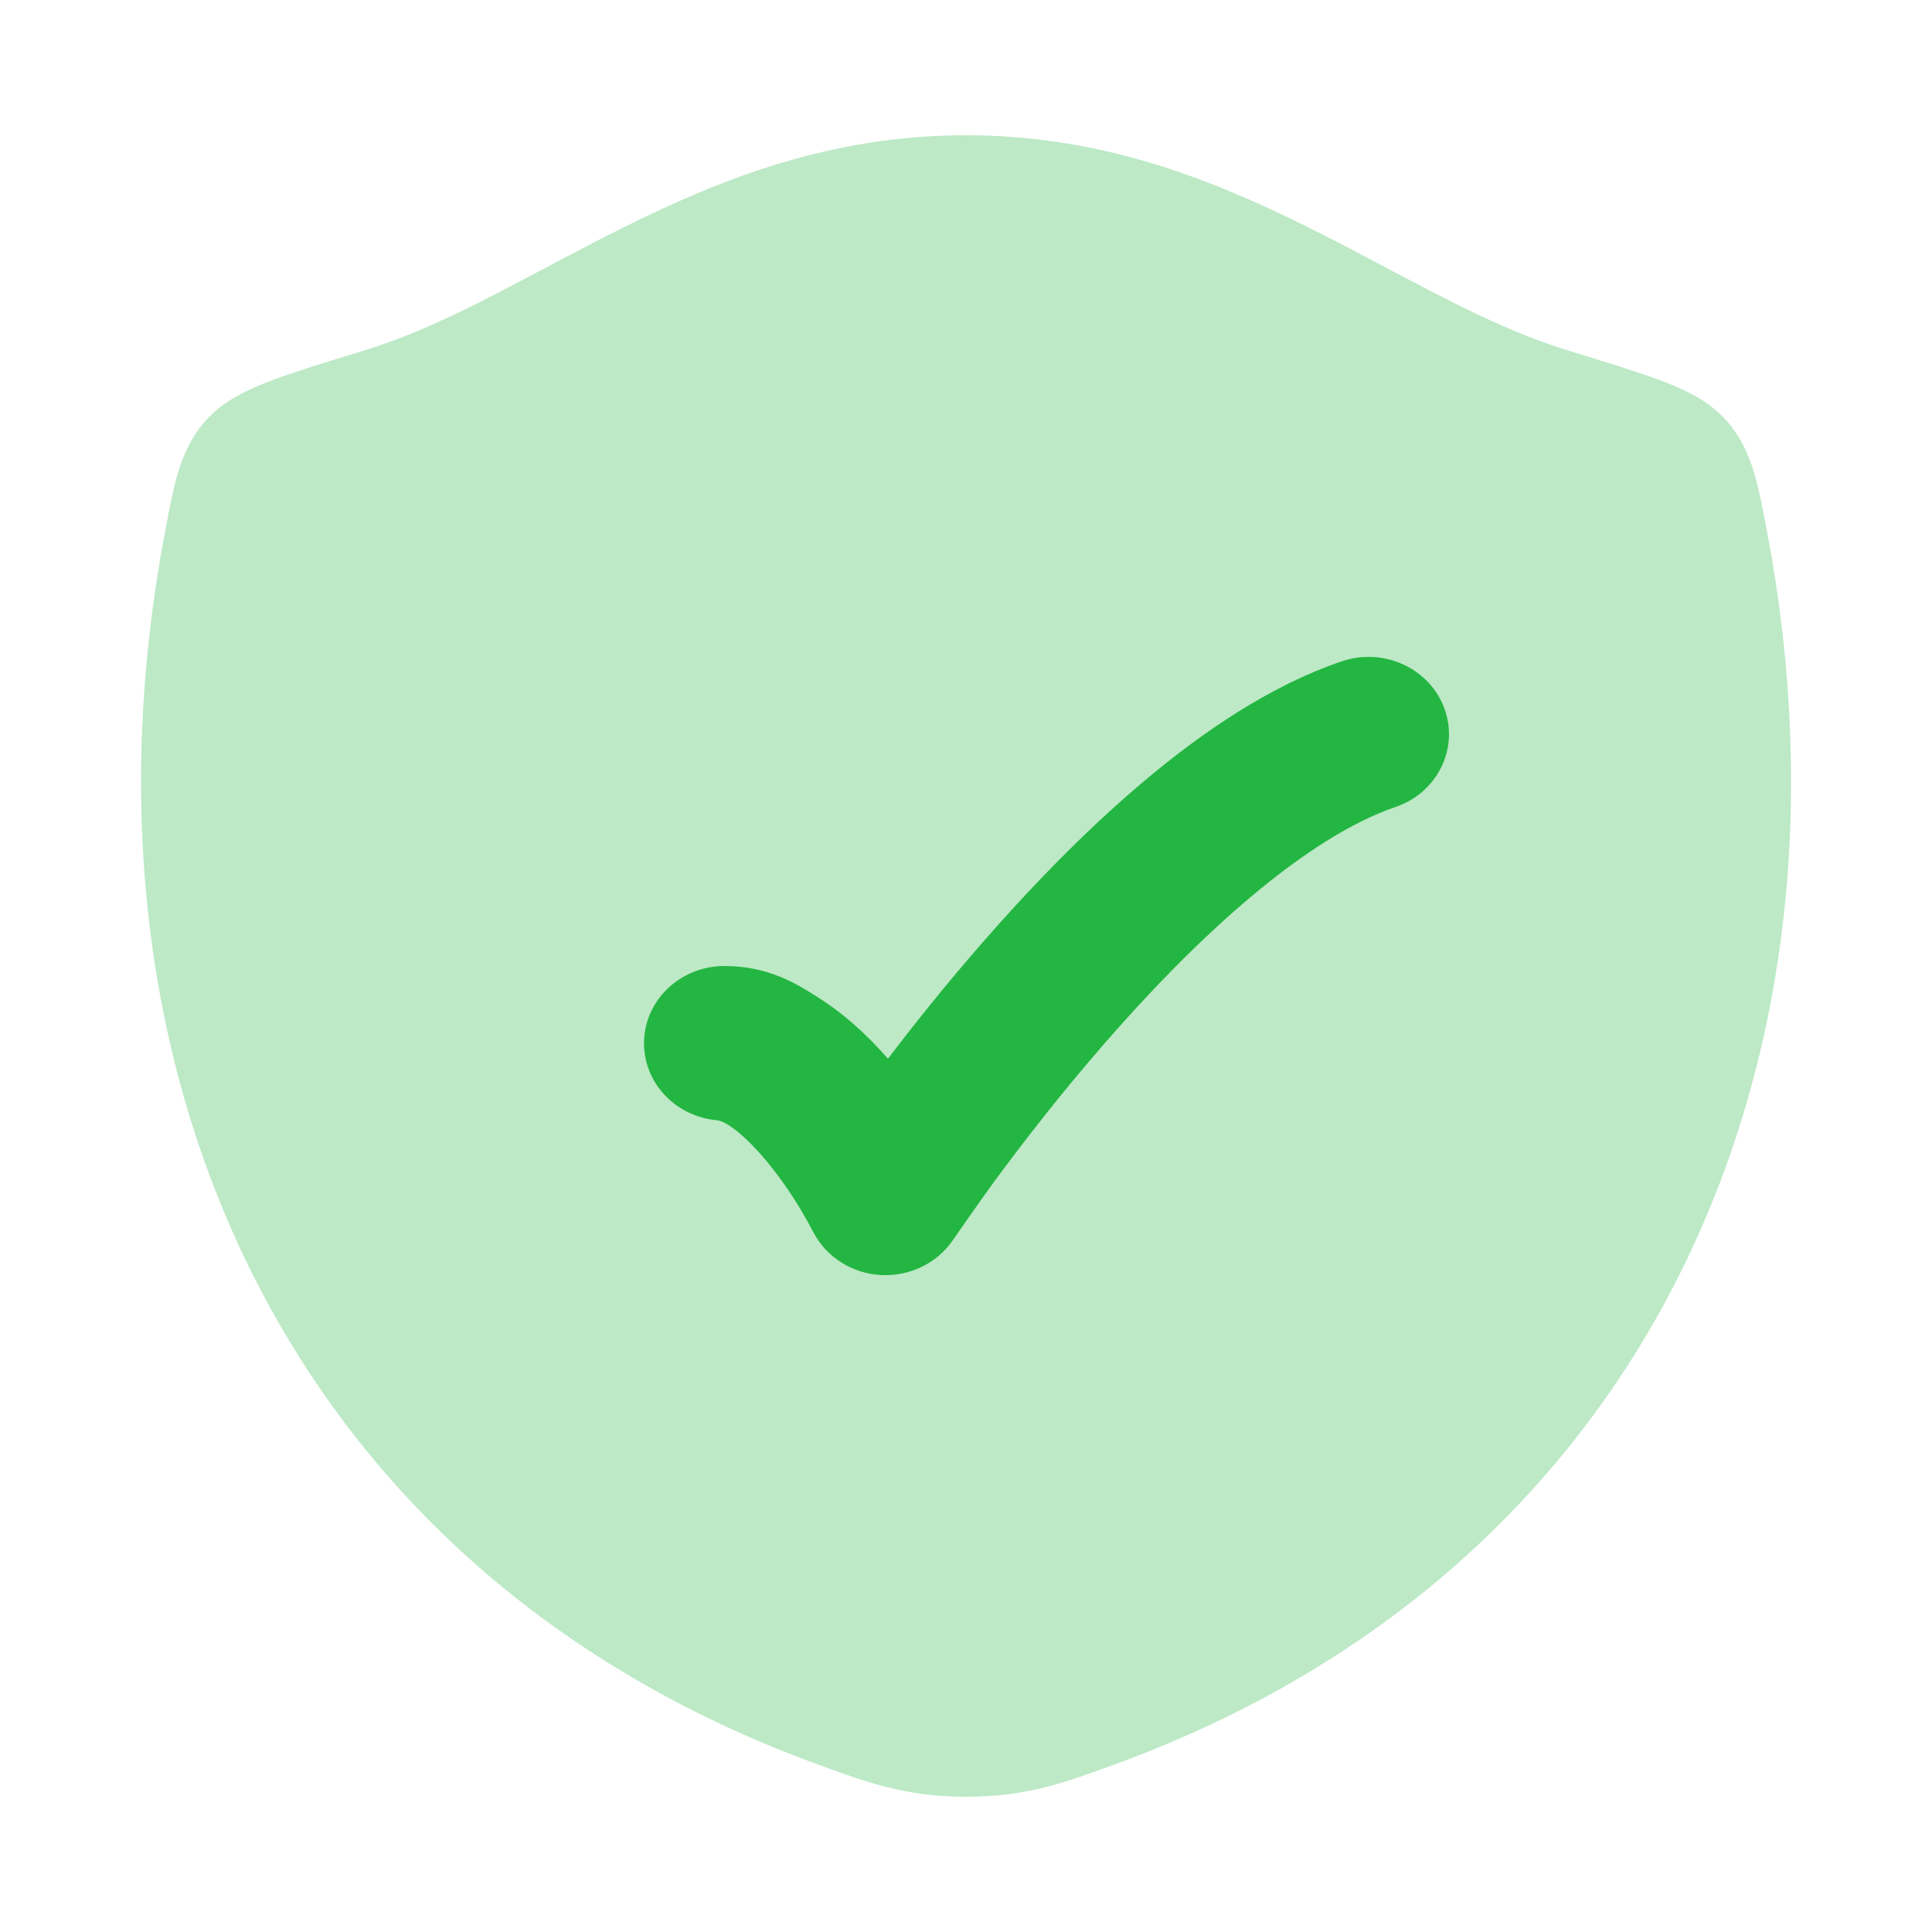
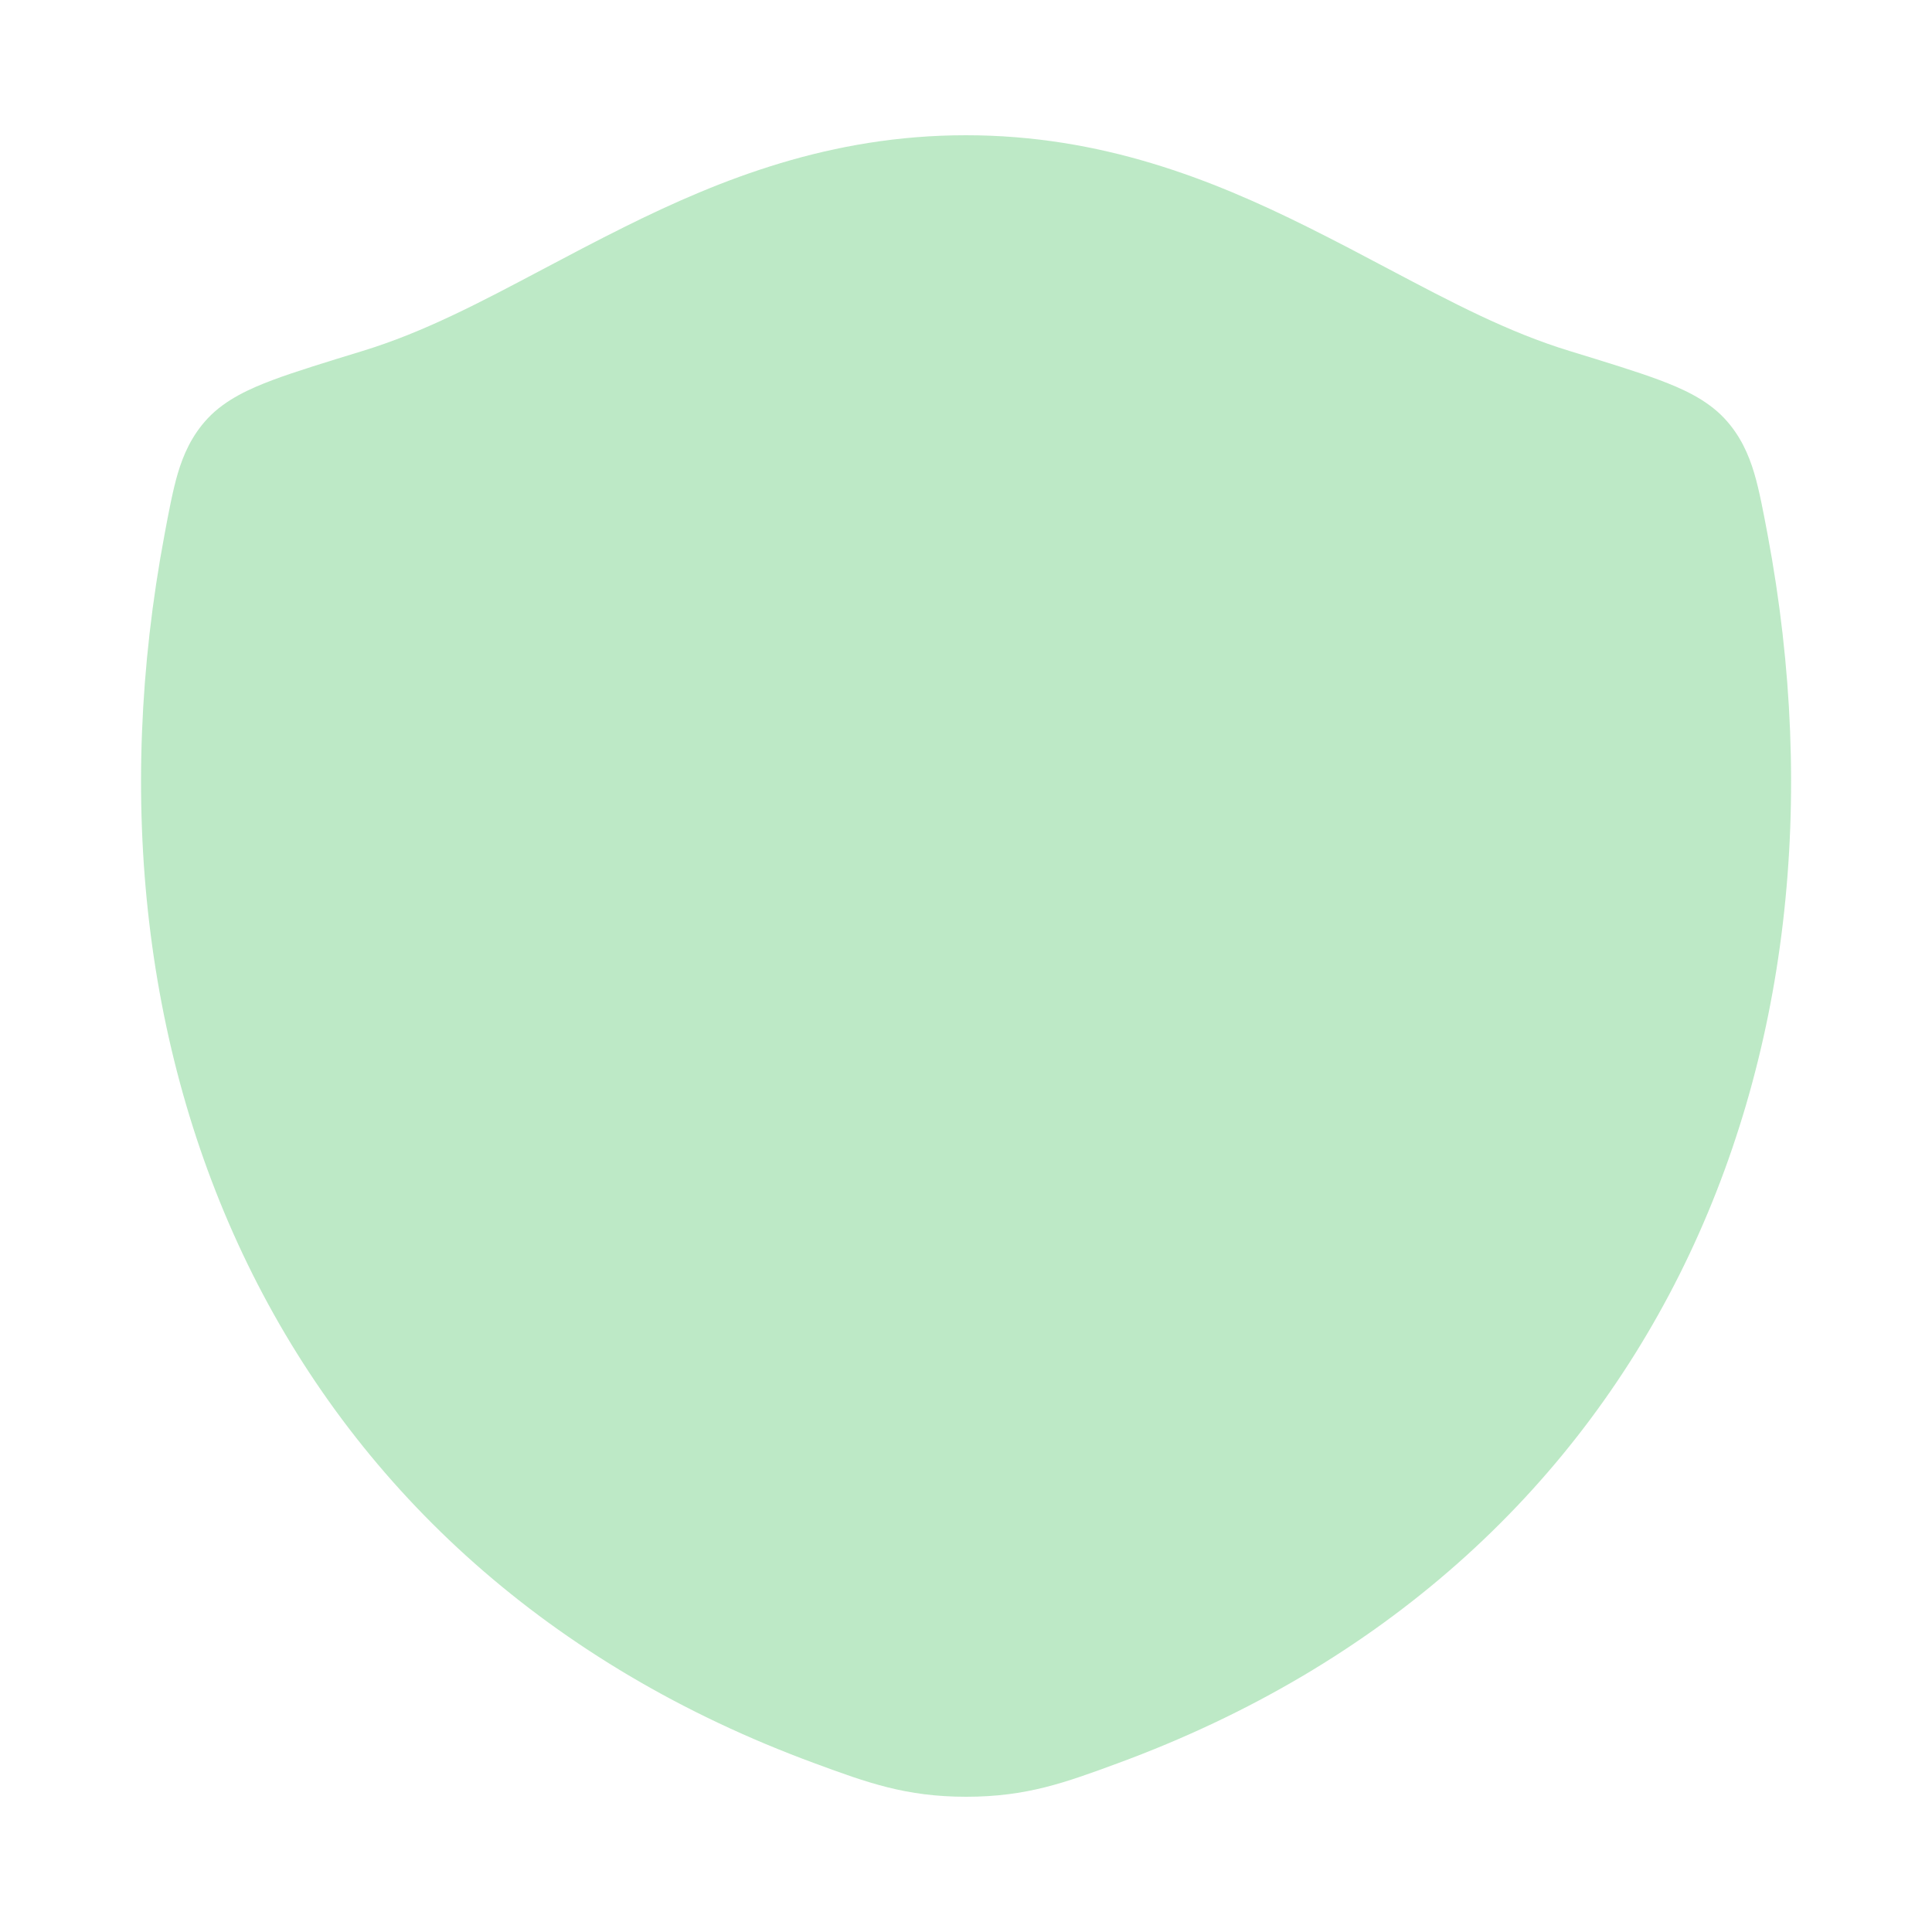
<svg xmlns="http://www.w3.org/2000/svg" width="32" height="32" viewBox="0 0 32 32" fill="none">
  <g id="security-check 1">
    <path id="Vector" opacity="0.3" d="M10.345 3.758C11.935 2.967 13.757 2.24 15.999 2.24C18.24 2.24 20.064 2.967 21.654 3.758C22.134 3.997 22.581 4.233 23.007 4.459C24.052 5.011 24.977 5.501 25.993 5.812C26.589 5.995 27.117 6.156 27.492 6.297C27.845 6.43 28.264 6.611 28.561 6.929C28.828 7.214 28.965 7.533 29.056 7.839C29.139 8.117 29.209 8.493 29.277 8.854C30.928 17.642 27.323 25.968 18.509 29.207C17.642 29.526 17.005 29.76 16.003 29.76C15.002 29.76 14.364 29.526 13.497 29.207C4.683 25.968 1.074 17.642 2.725 8.854C2.792 8.493 2.863 8.117 2.945 7.84C3.036 7.534 3.174 7.214 3.441 6.929C3.738 6.612 4.157 6.43 4.51 6.297C4.884 6.156 5.412 5.995 6.009 5.812C7.024 5.501 7.949 5.011 8.992 4.459C9.418 4.233 9.865 3.997 10.345 3.758Z" fill="#24B642" />
-     <path id="Vector_2" d="M23.923 11.733C24.169 12.399 23.806 13.131 23.112 13.367C22.4 13.609 21.578 14.13 20.708 14.863C19.851 15.584 19.017 16.451 18.279 17.3C17.543 18.147 16.918 18.958 16.477 19.558C16.256 19.858 15.792 20.527 15.792 20.527C15.534 20.916 15.078 21.142 14.598 21.119C14.118 21.095 13.689 20.825 13.474 20.413C12.886 19.285 12.147 18.579 11.875 18.555C11.197 18.494 10.667 17.947 10.667 17.28C10.667 16.573 11.264 16 12 16C12.736 16 13.207 16.301 13.573 16.535C13.939 16.769 14.322 17.093 14.707 17.535C15.127 16.984 15.645 16.334 16.231 15.66C17.022 14.75 17.953 13.776 18.949 12.938C19.931 12.111 21.051 11.352 22.222 10.954C22.916 10.718 23.678 11.066 23.923 11.733Z" fill="#24B642" />
  </g>
</svg>